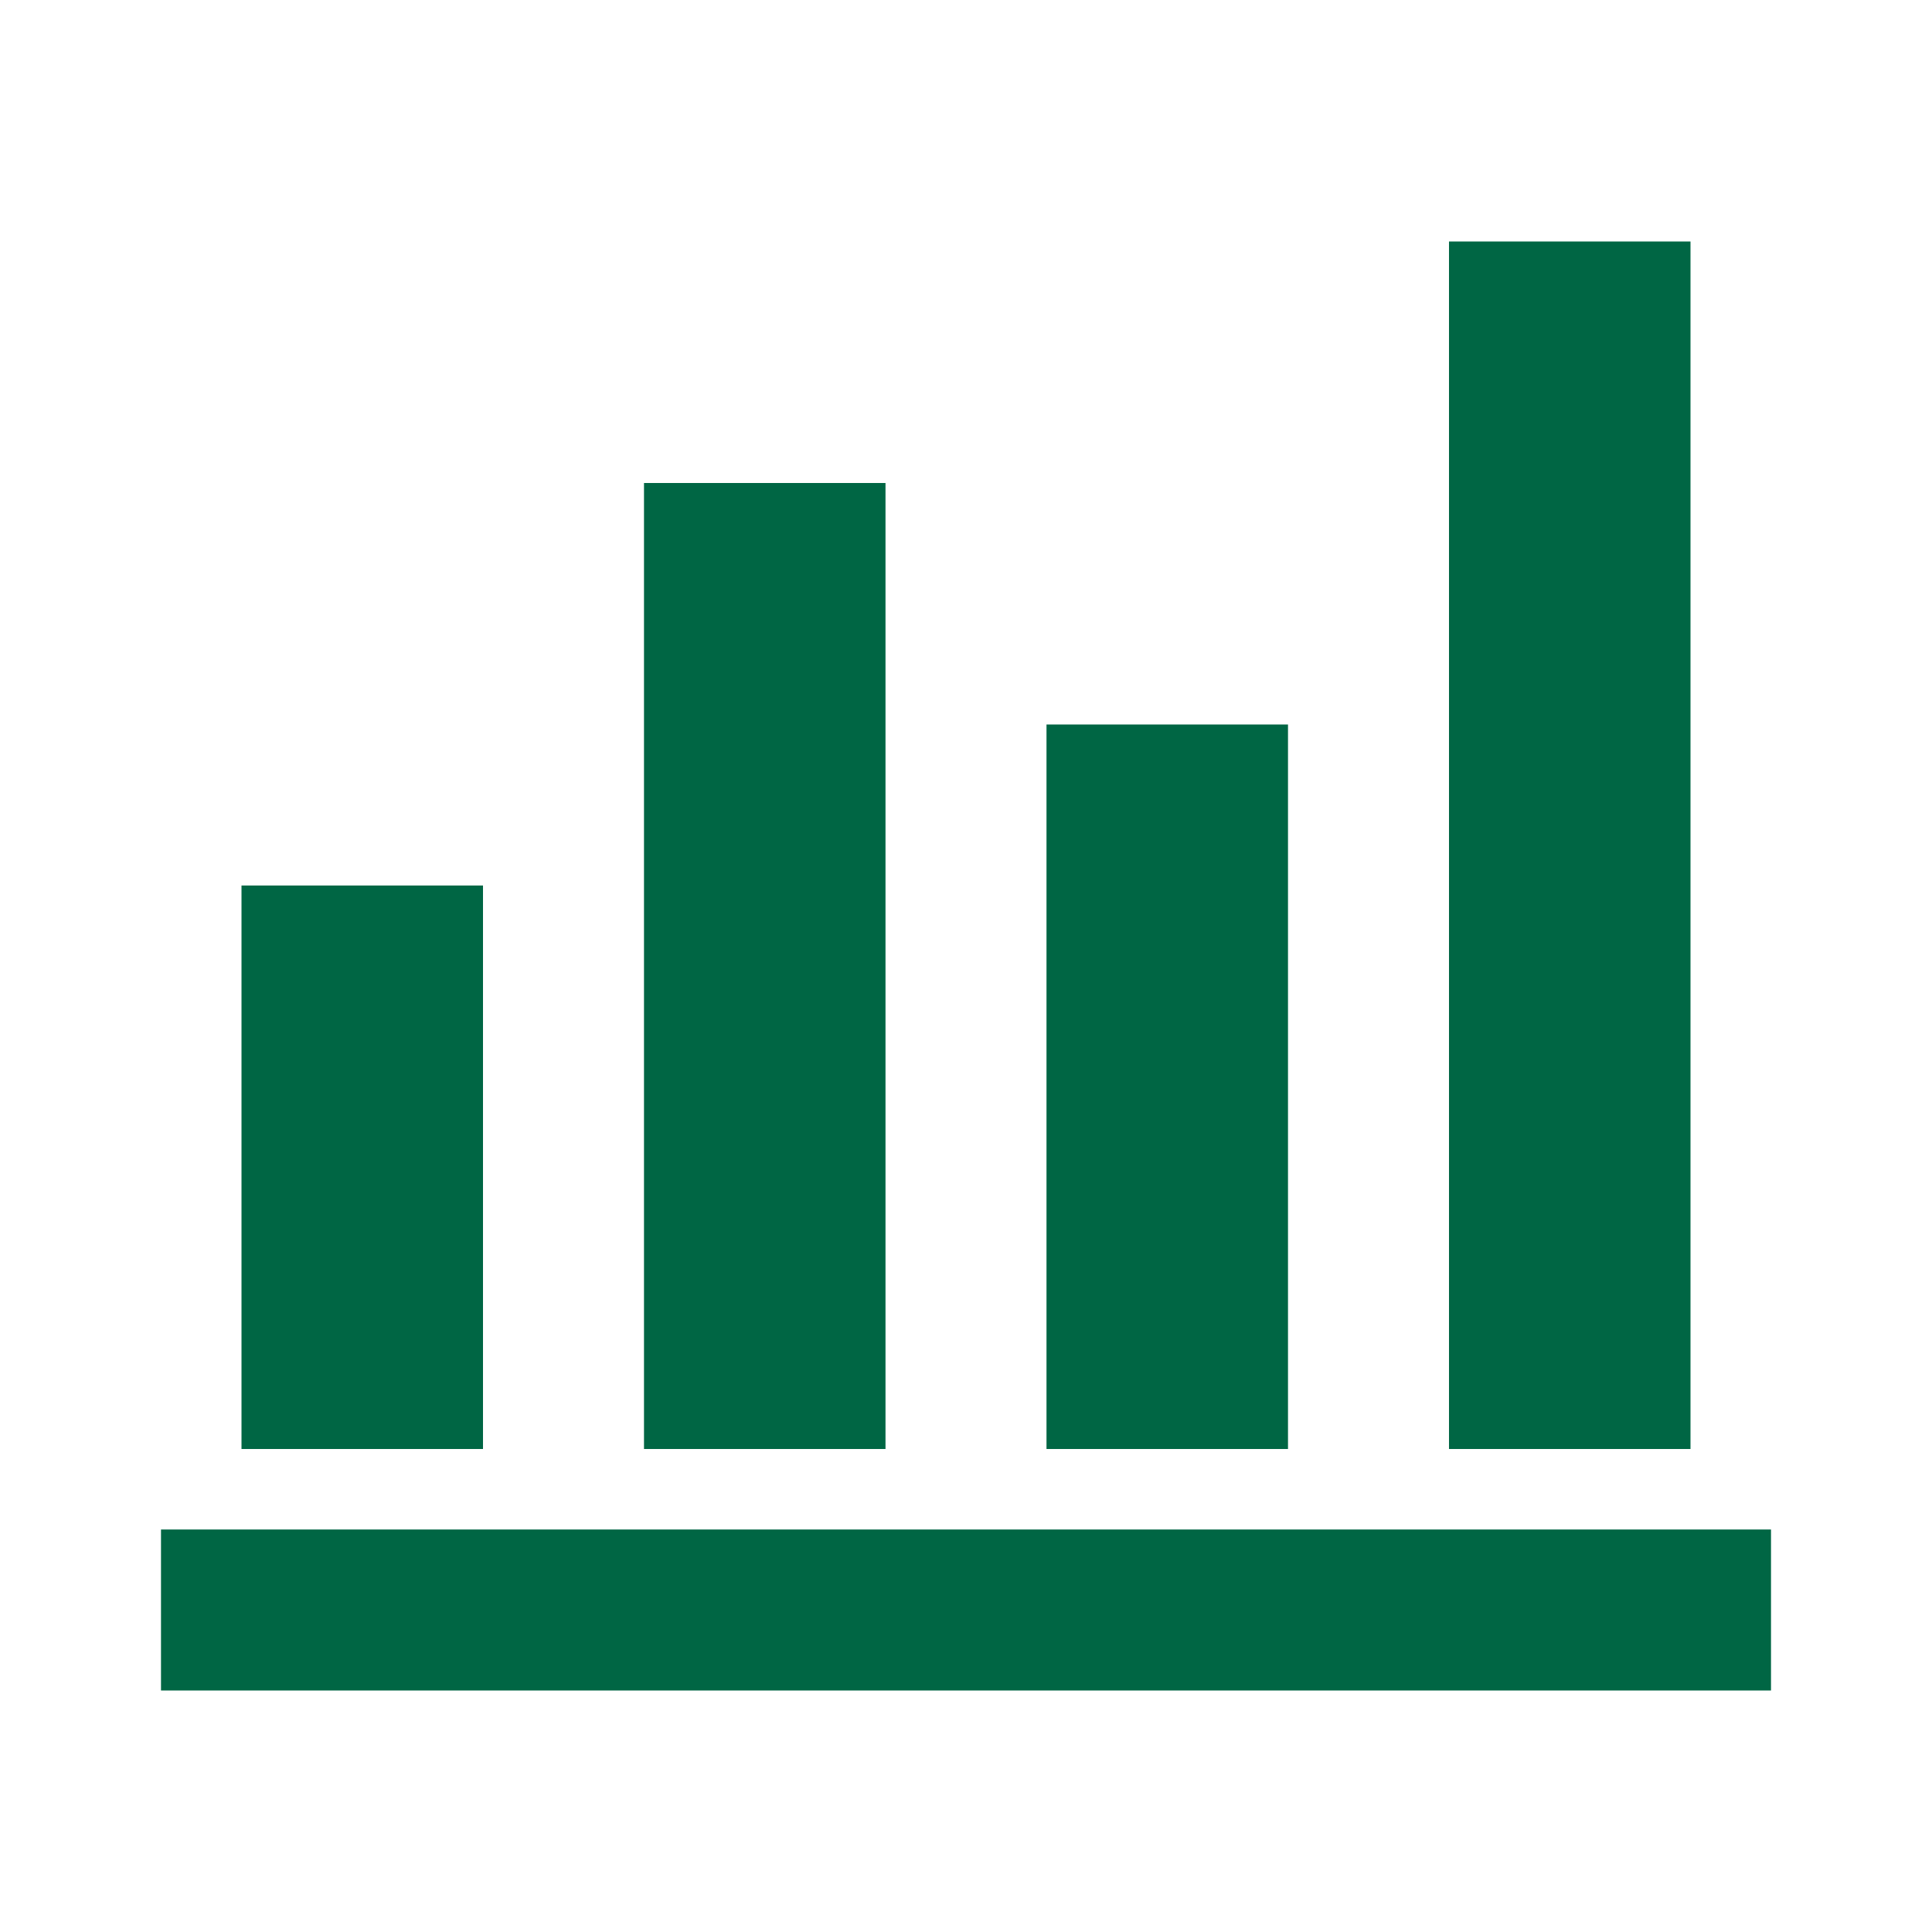
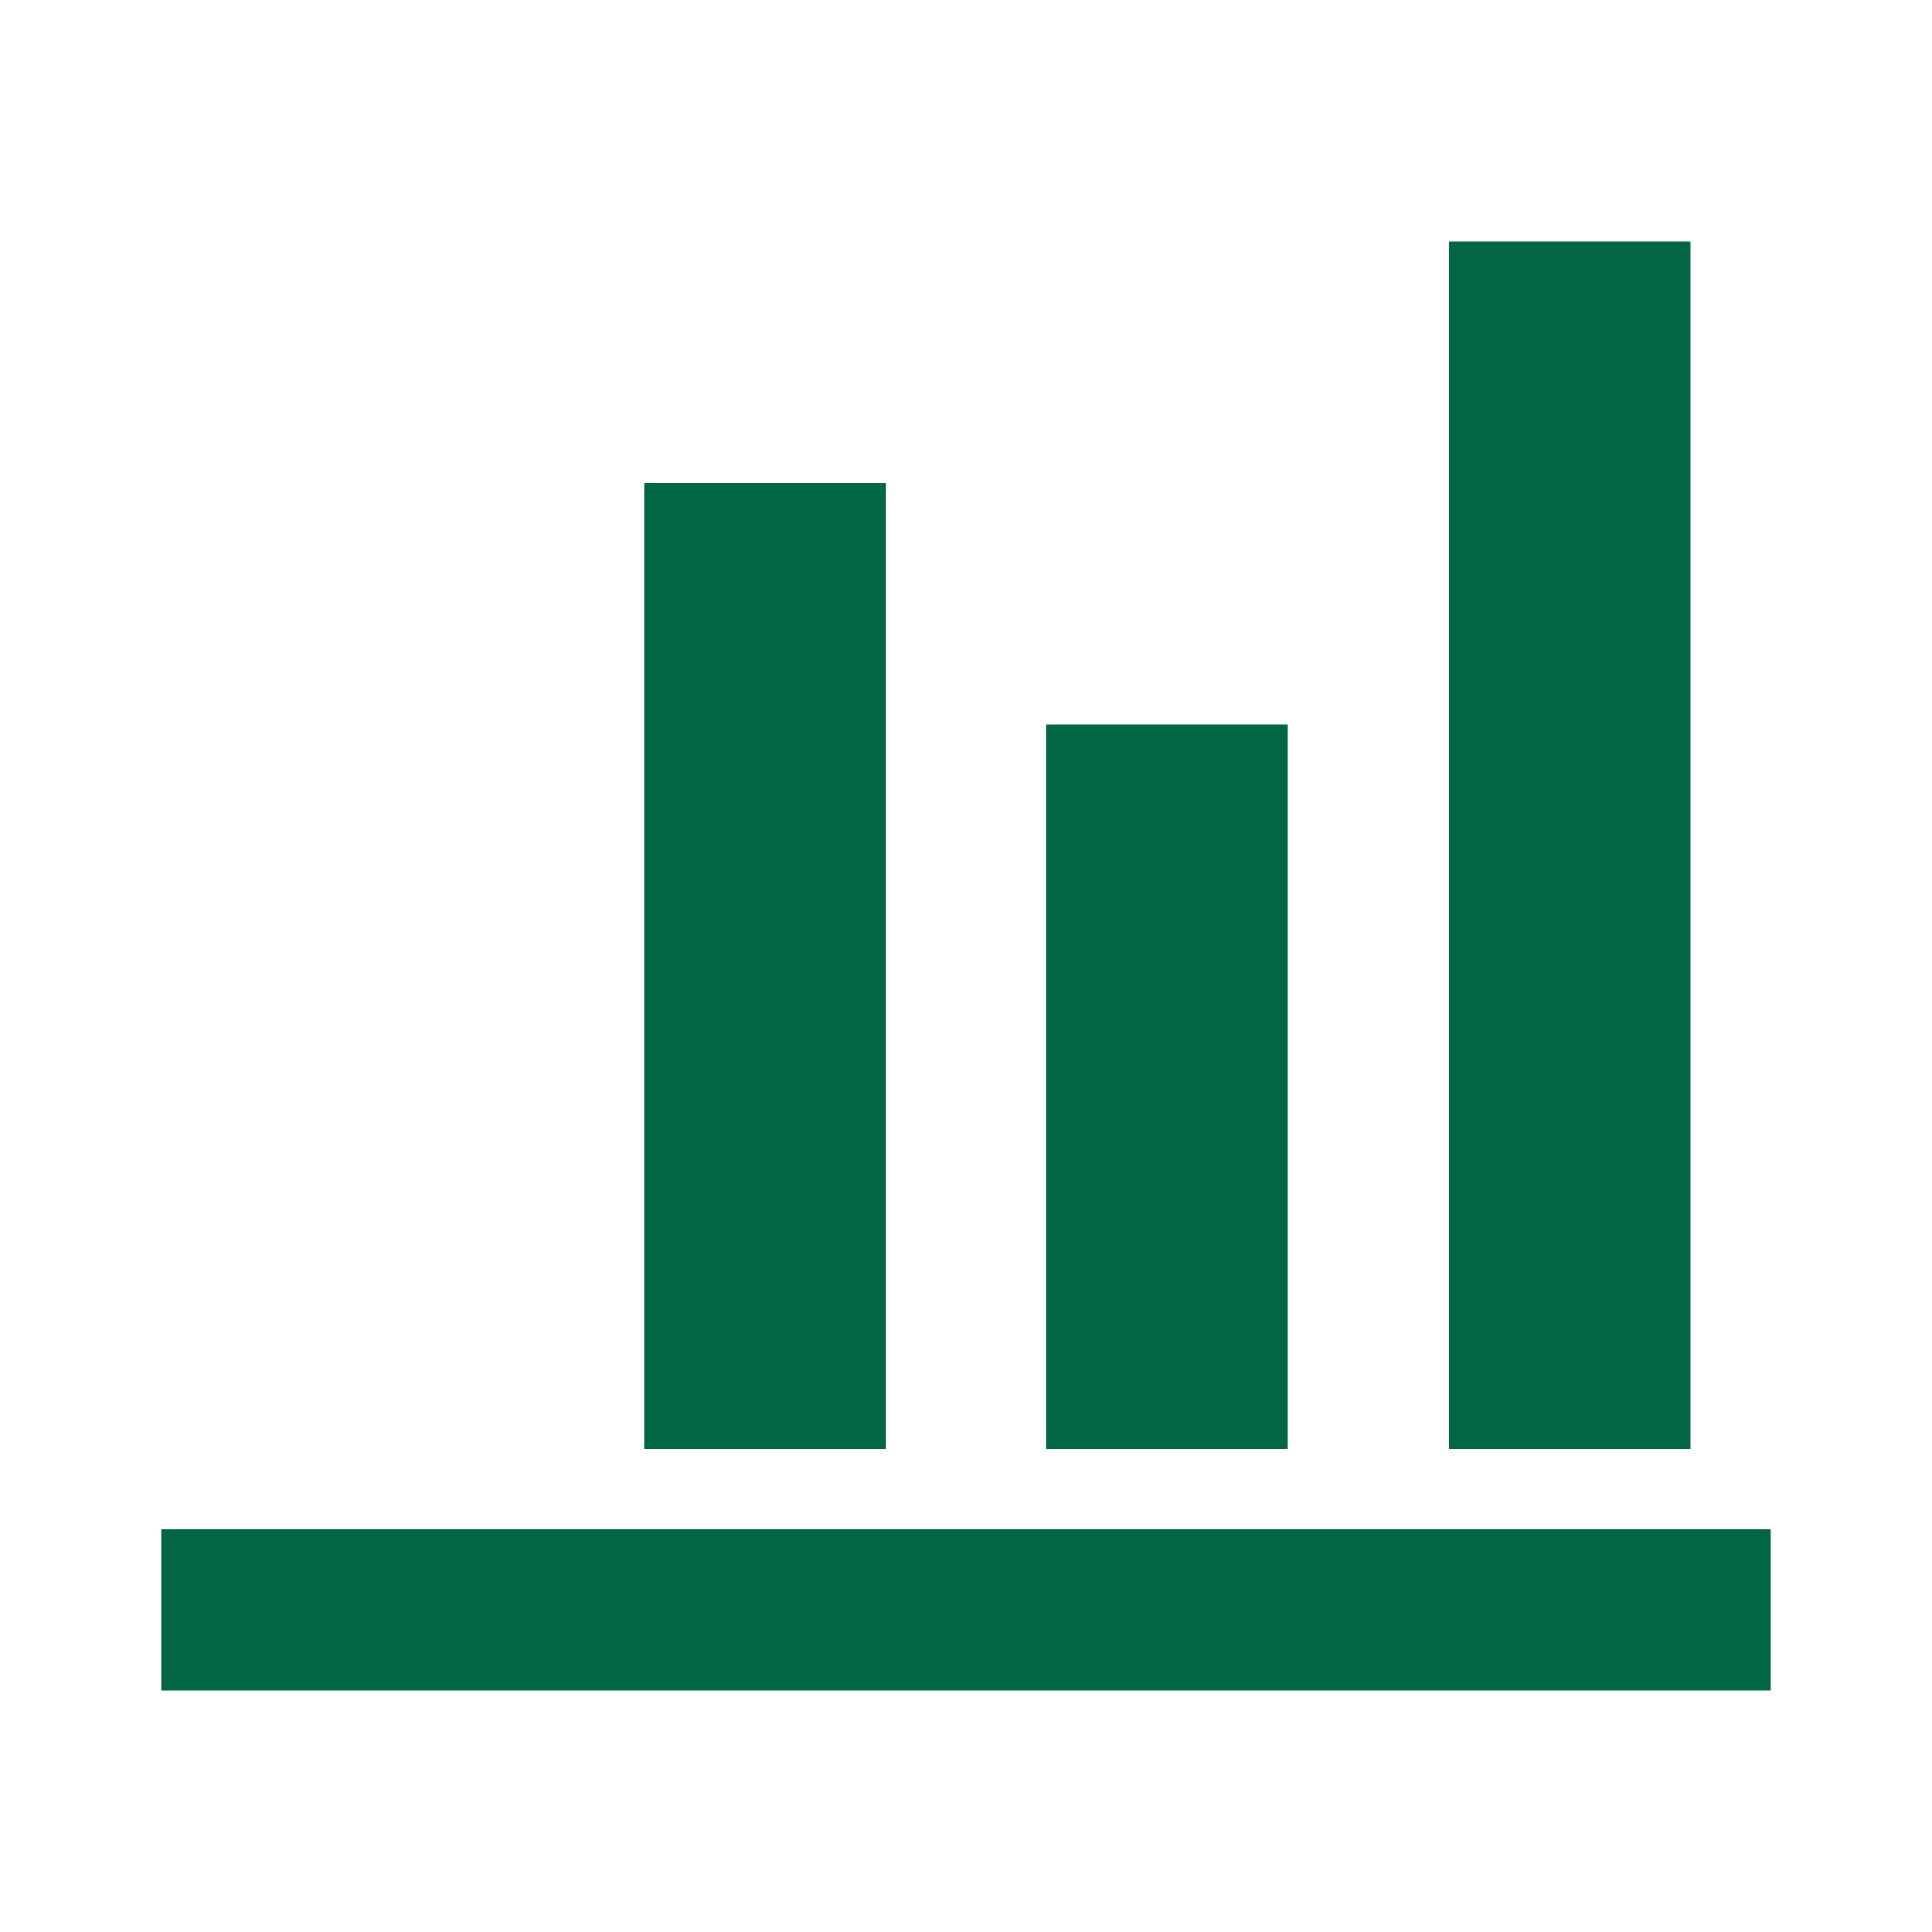
<svg xmlns="http://www.w3.org/2000/svg" height="24px" viewBox="0 -960 960 960" width="24px" fill="#006644">
-   <path d="M80-120v-80h800v80H80Zm40-120v-280h120v280H120Zm200 0v-480h120v480H320Zm200 0v-360h120v360H520Zm200 0v-600h120v600H720Z" />
+   <path d="M80-120v-80h800v80H80Zm40-120v-280h120H120Zm200 0v-480h120v480H320Zm200 0v-360h120v360H520Zm200 0v-600h120v600H720Z" />
</svg>